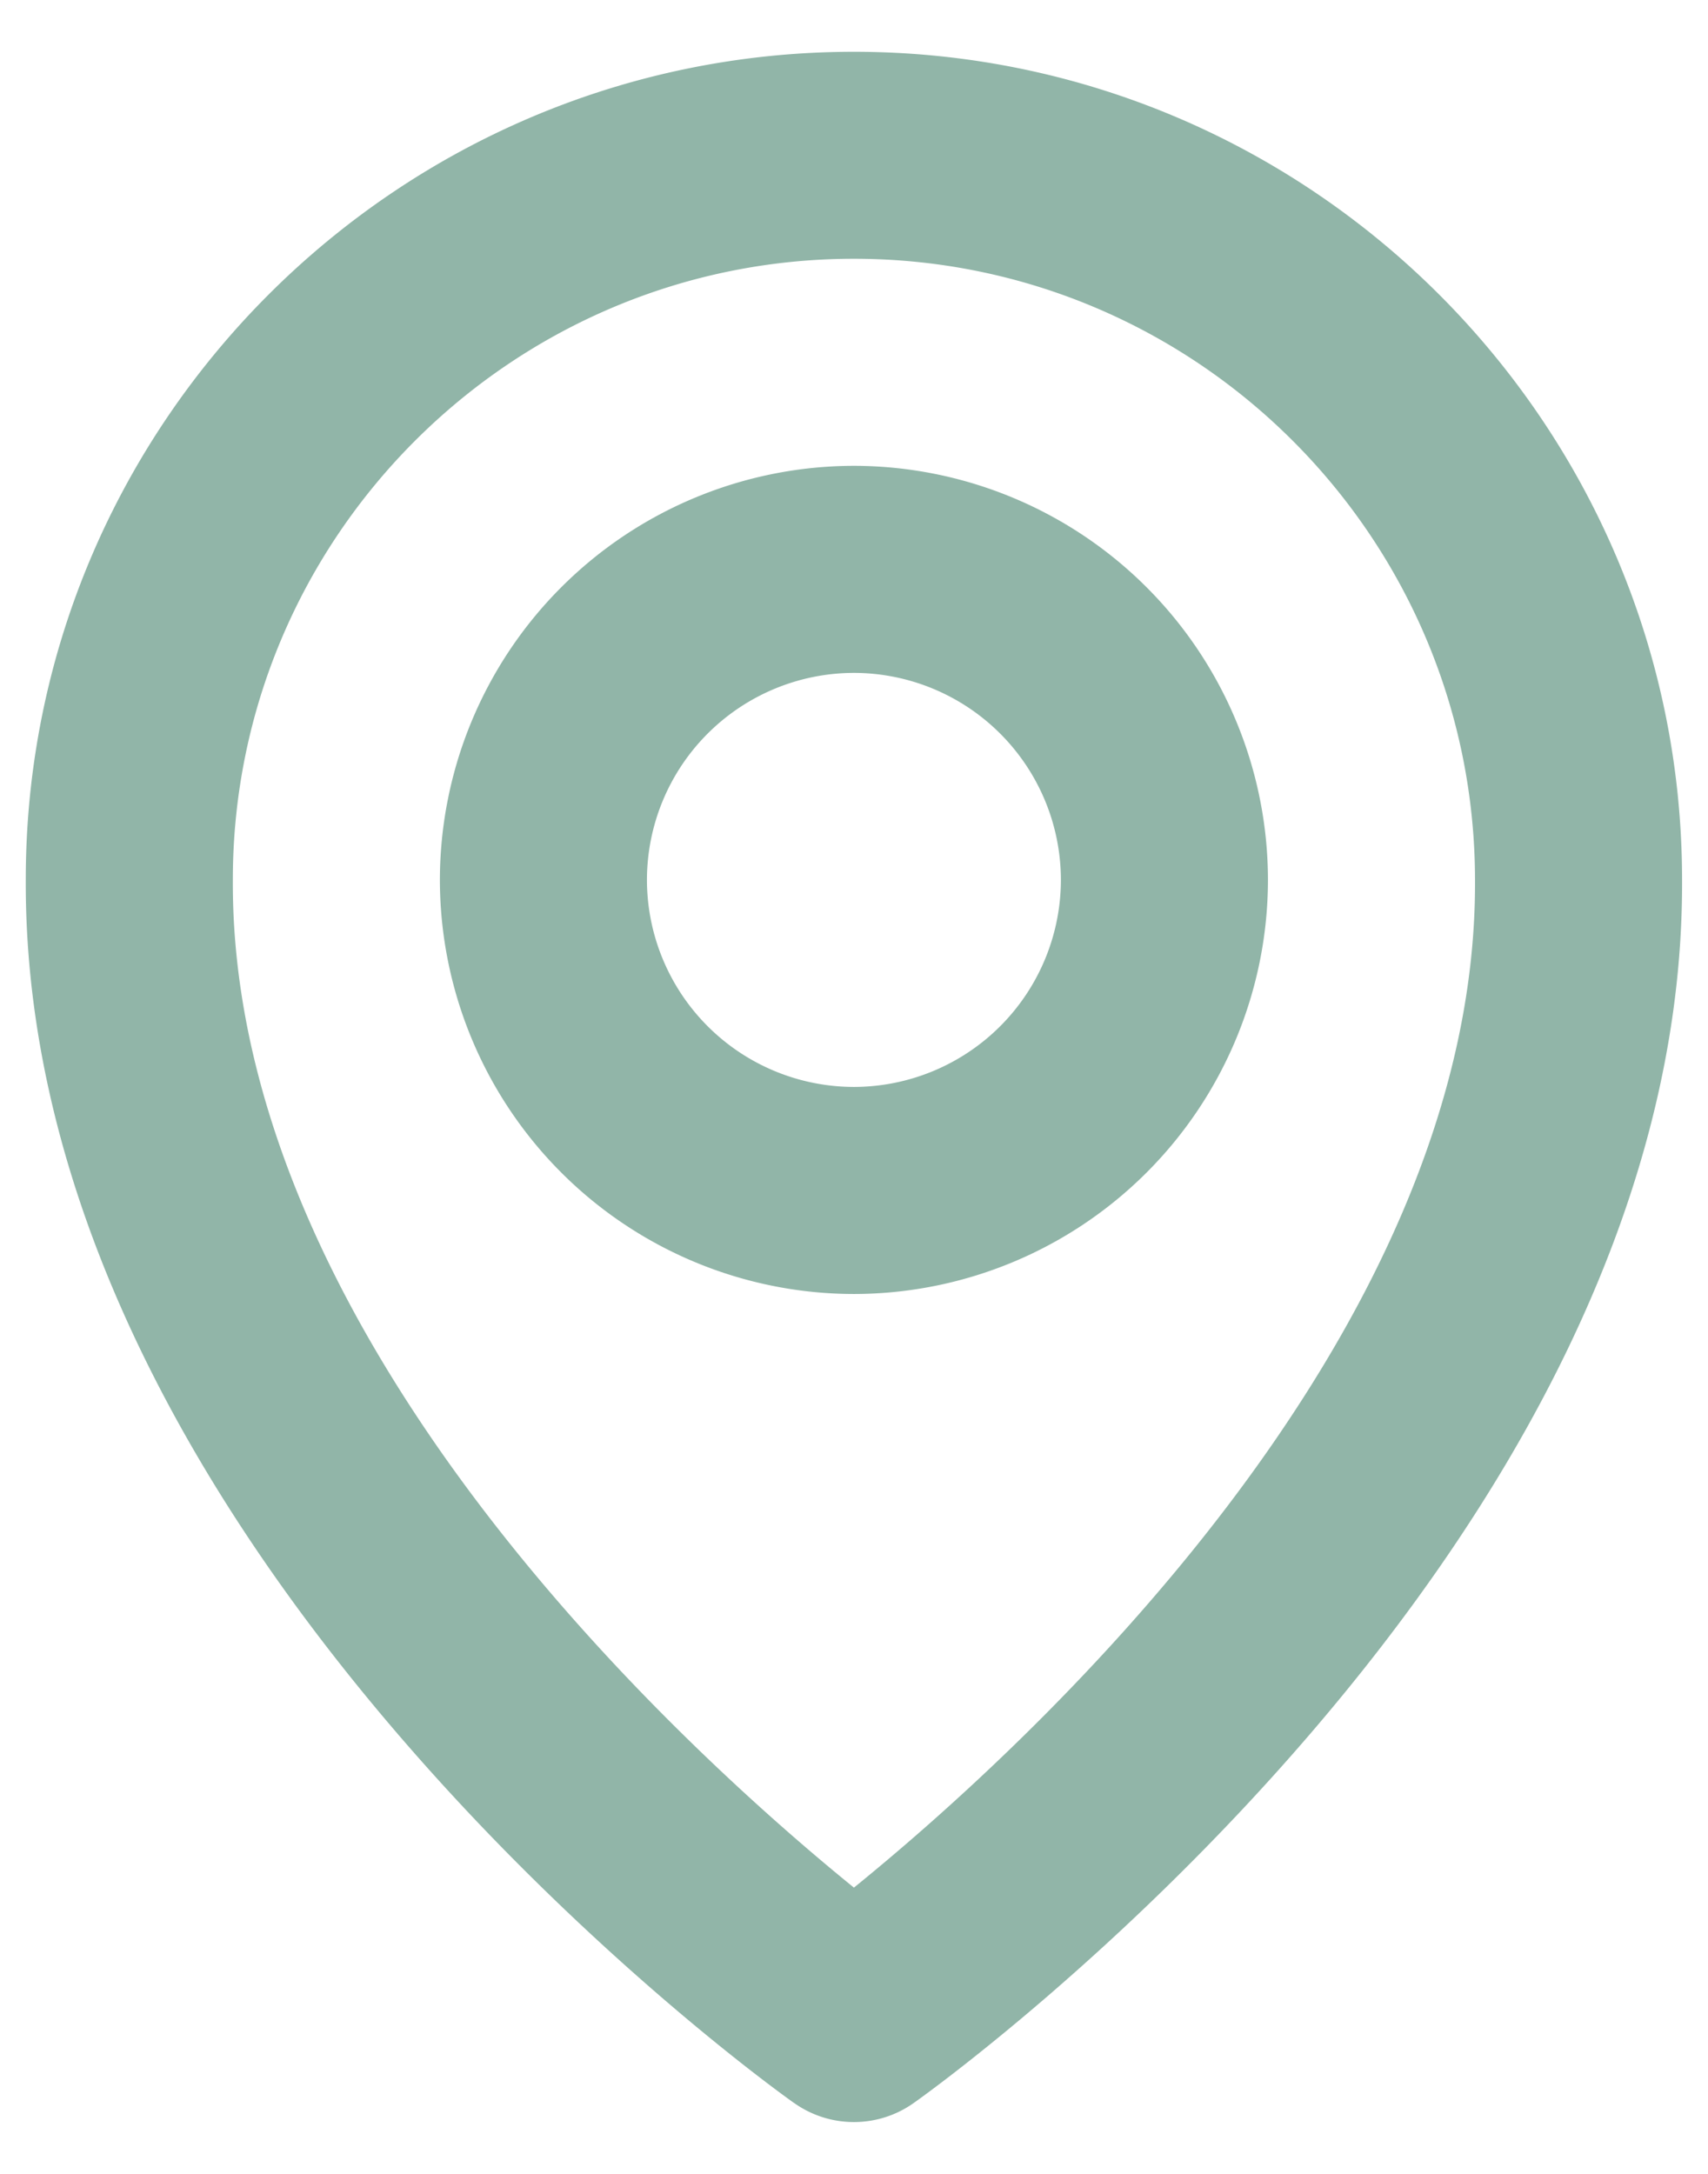
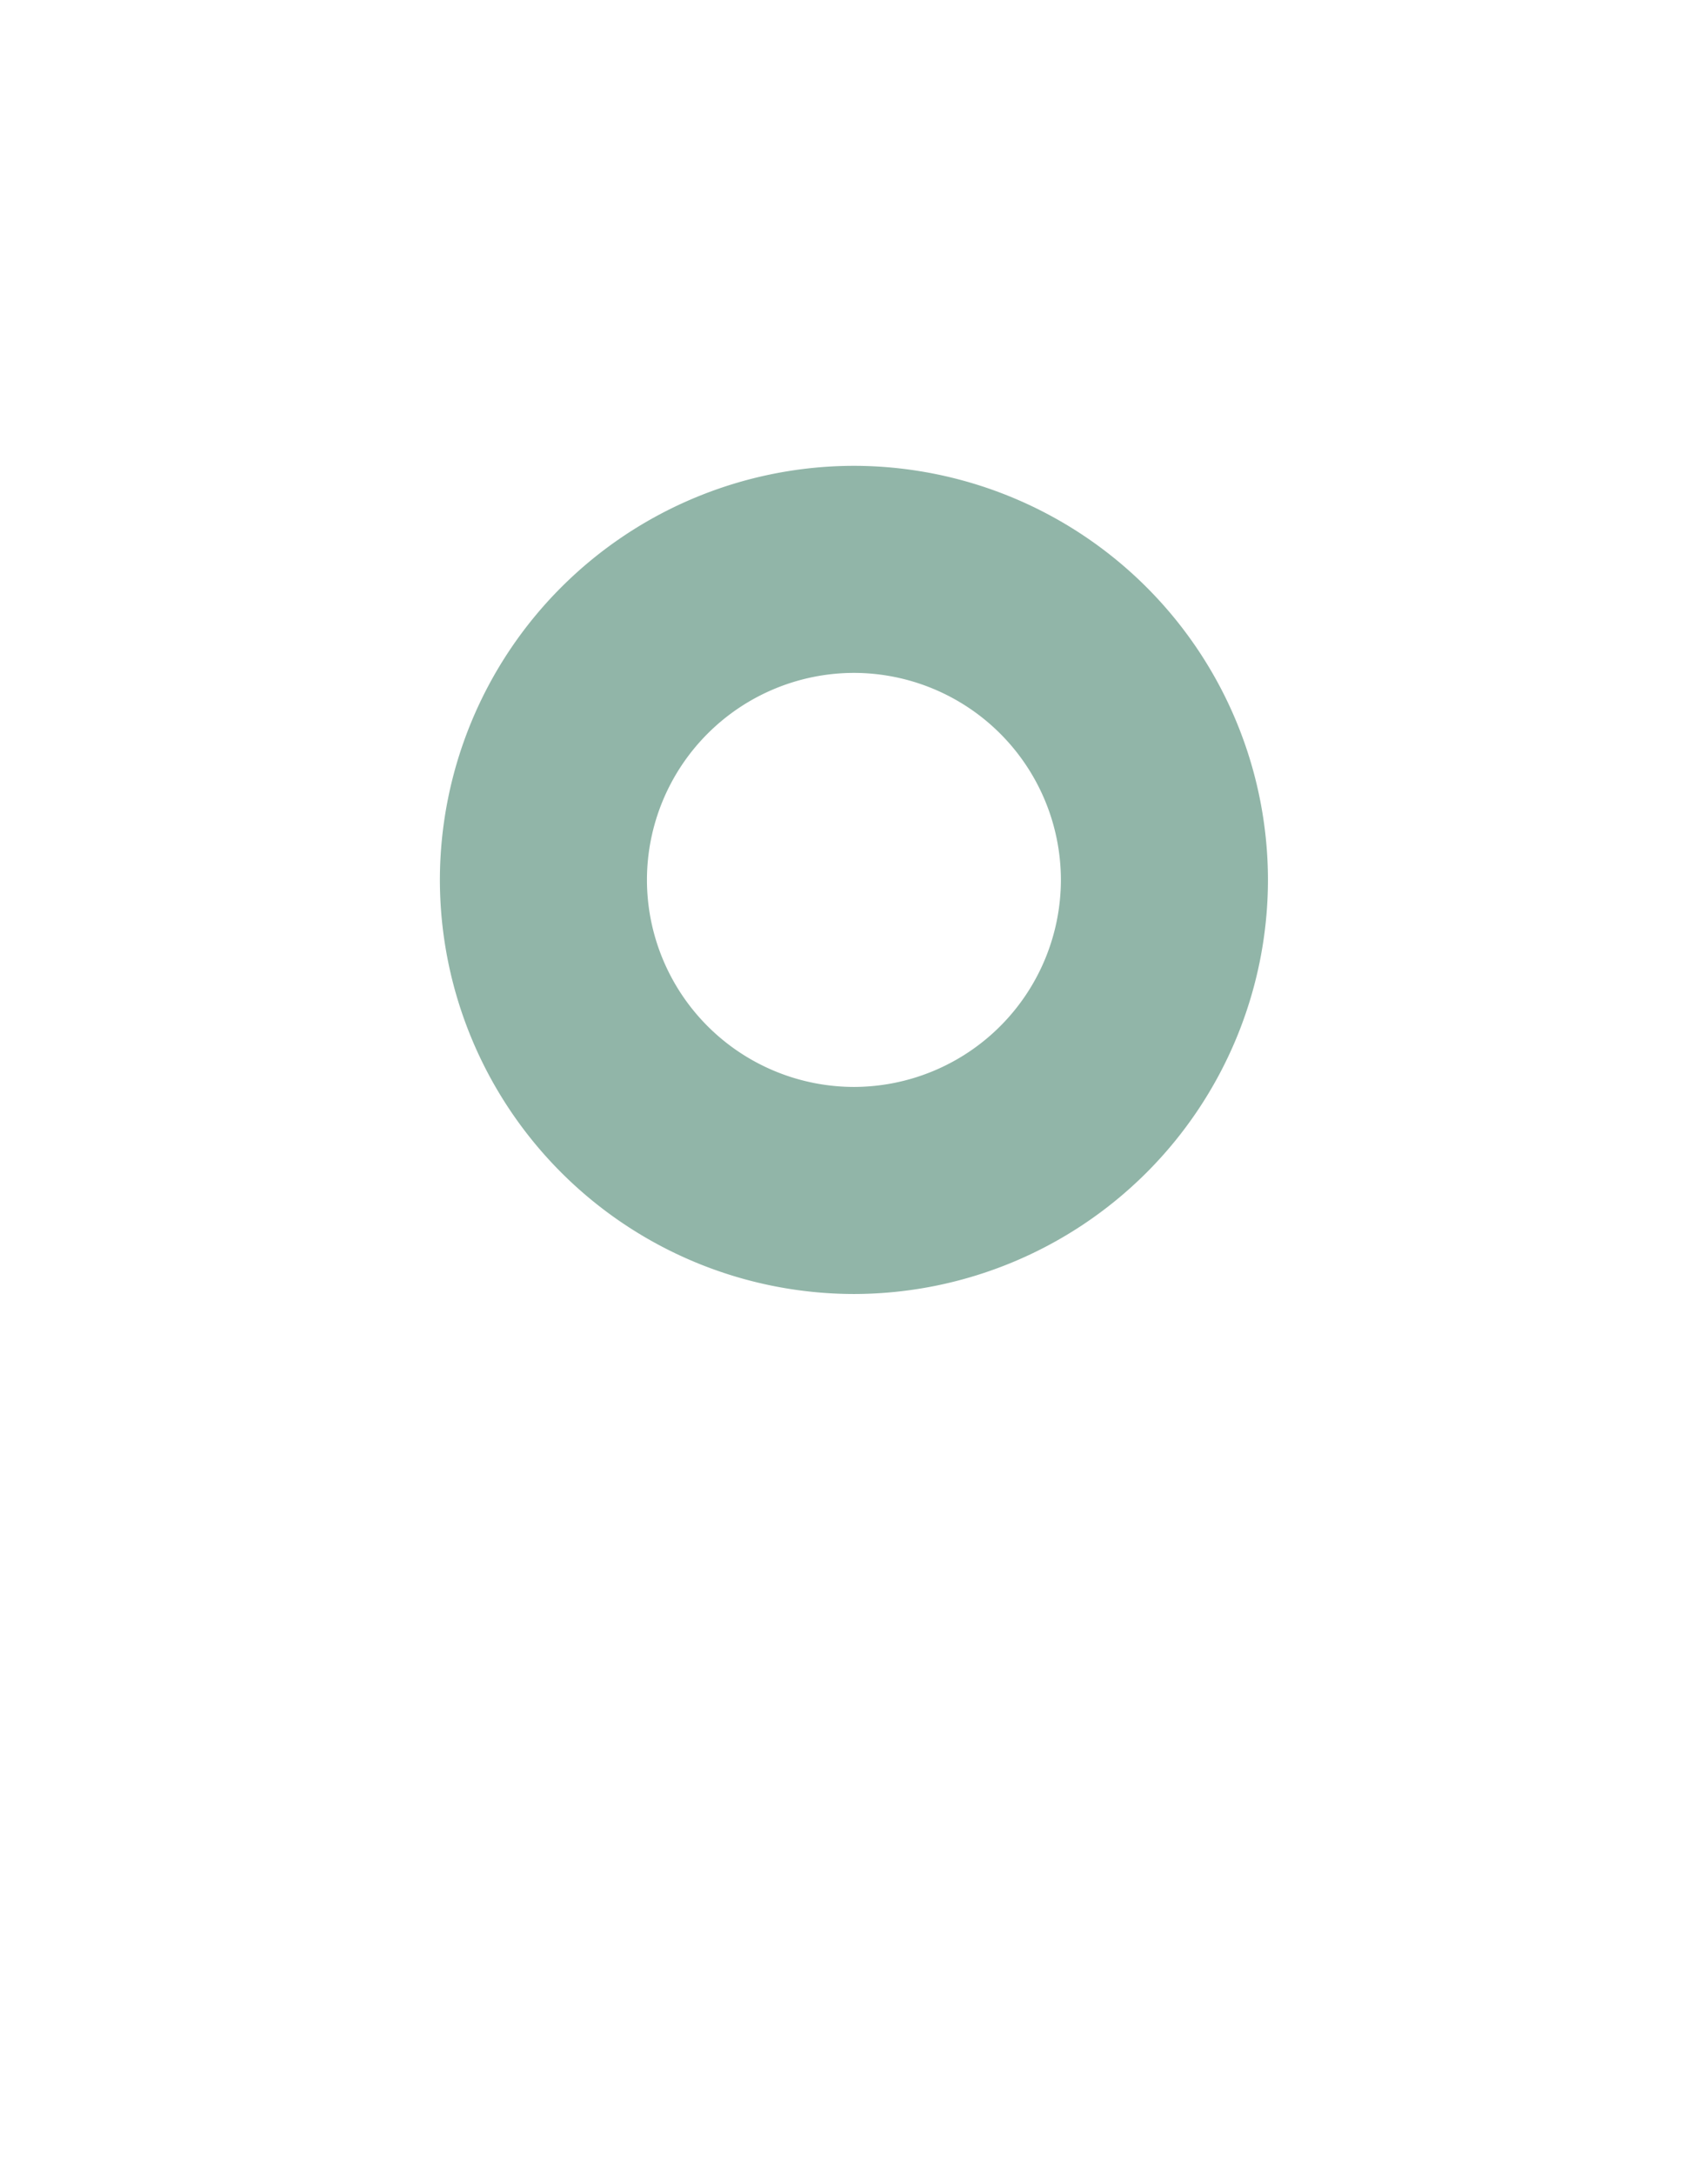
<svg xmlns="http://www.w3.org/2000/svg" width="22" height="28" fill="none">
  <path d="M10.999 16.667a5.339 5.339 0 0 0 5.333-5.334A5.339 5.339 0 0 0 11 6a5.339 5.339 0 0 0-5.334 5.333A5.339 5.339 0 0 0 11 16.667Zm0-8a2.67 2.67 0 0 1 2.666 2.666A2.67 2.67 0 0 1 11 14a2.67 2.67 0 0 1-2.667-2.667A2.67 2.67 0 0 1 11 8.667Z" fill="#91B5A8" />
-   <path d="M10.226 27.085a1.33 1.33 0 0 0 1.546 0c.405-.286 9.932-7.165 9.894-15.752C21.666 5.452 16.88.667 10.999.667 5.117.667.332 5.452.332 11.327.293 19.92 9.82 26.799 10.225 27.085Zm.773-23.752c4.412 0 8 3.588 8 8.007.028 5.917-5.85 11.23-8 12.973-2.148-1.744-8.028-7.058-8-12.98 0-4.412 3.588-8 8-8Z" fill="#91B5A8" />
</svg>